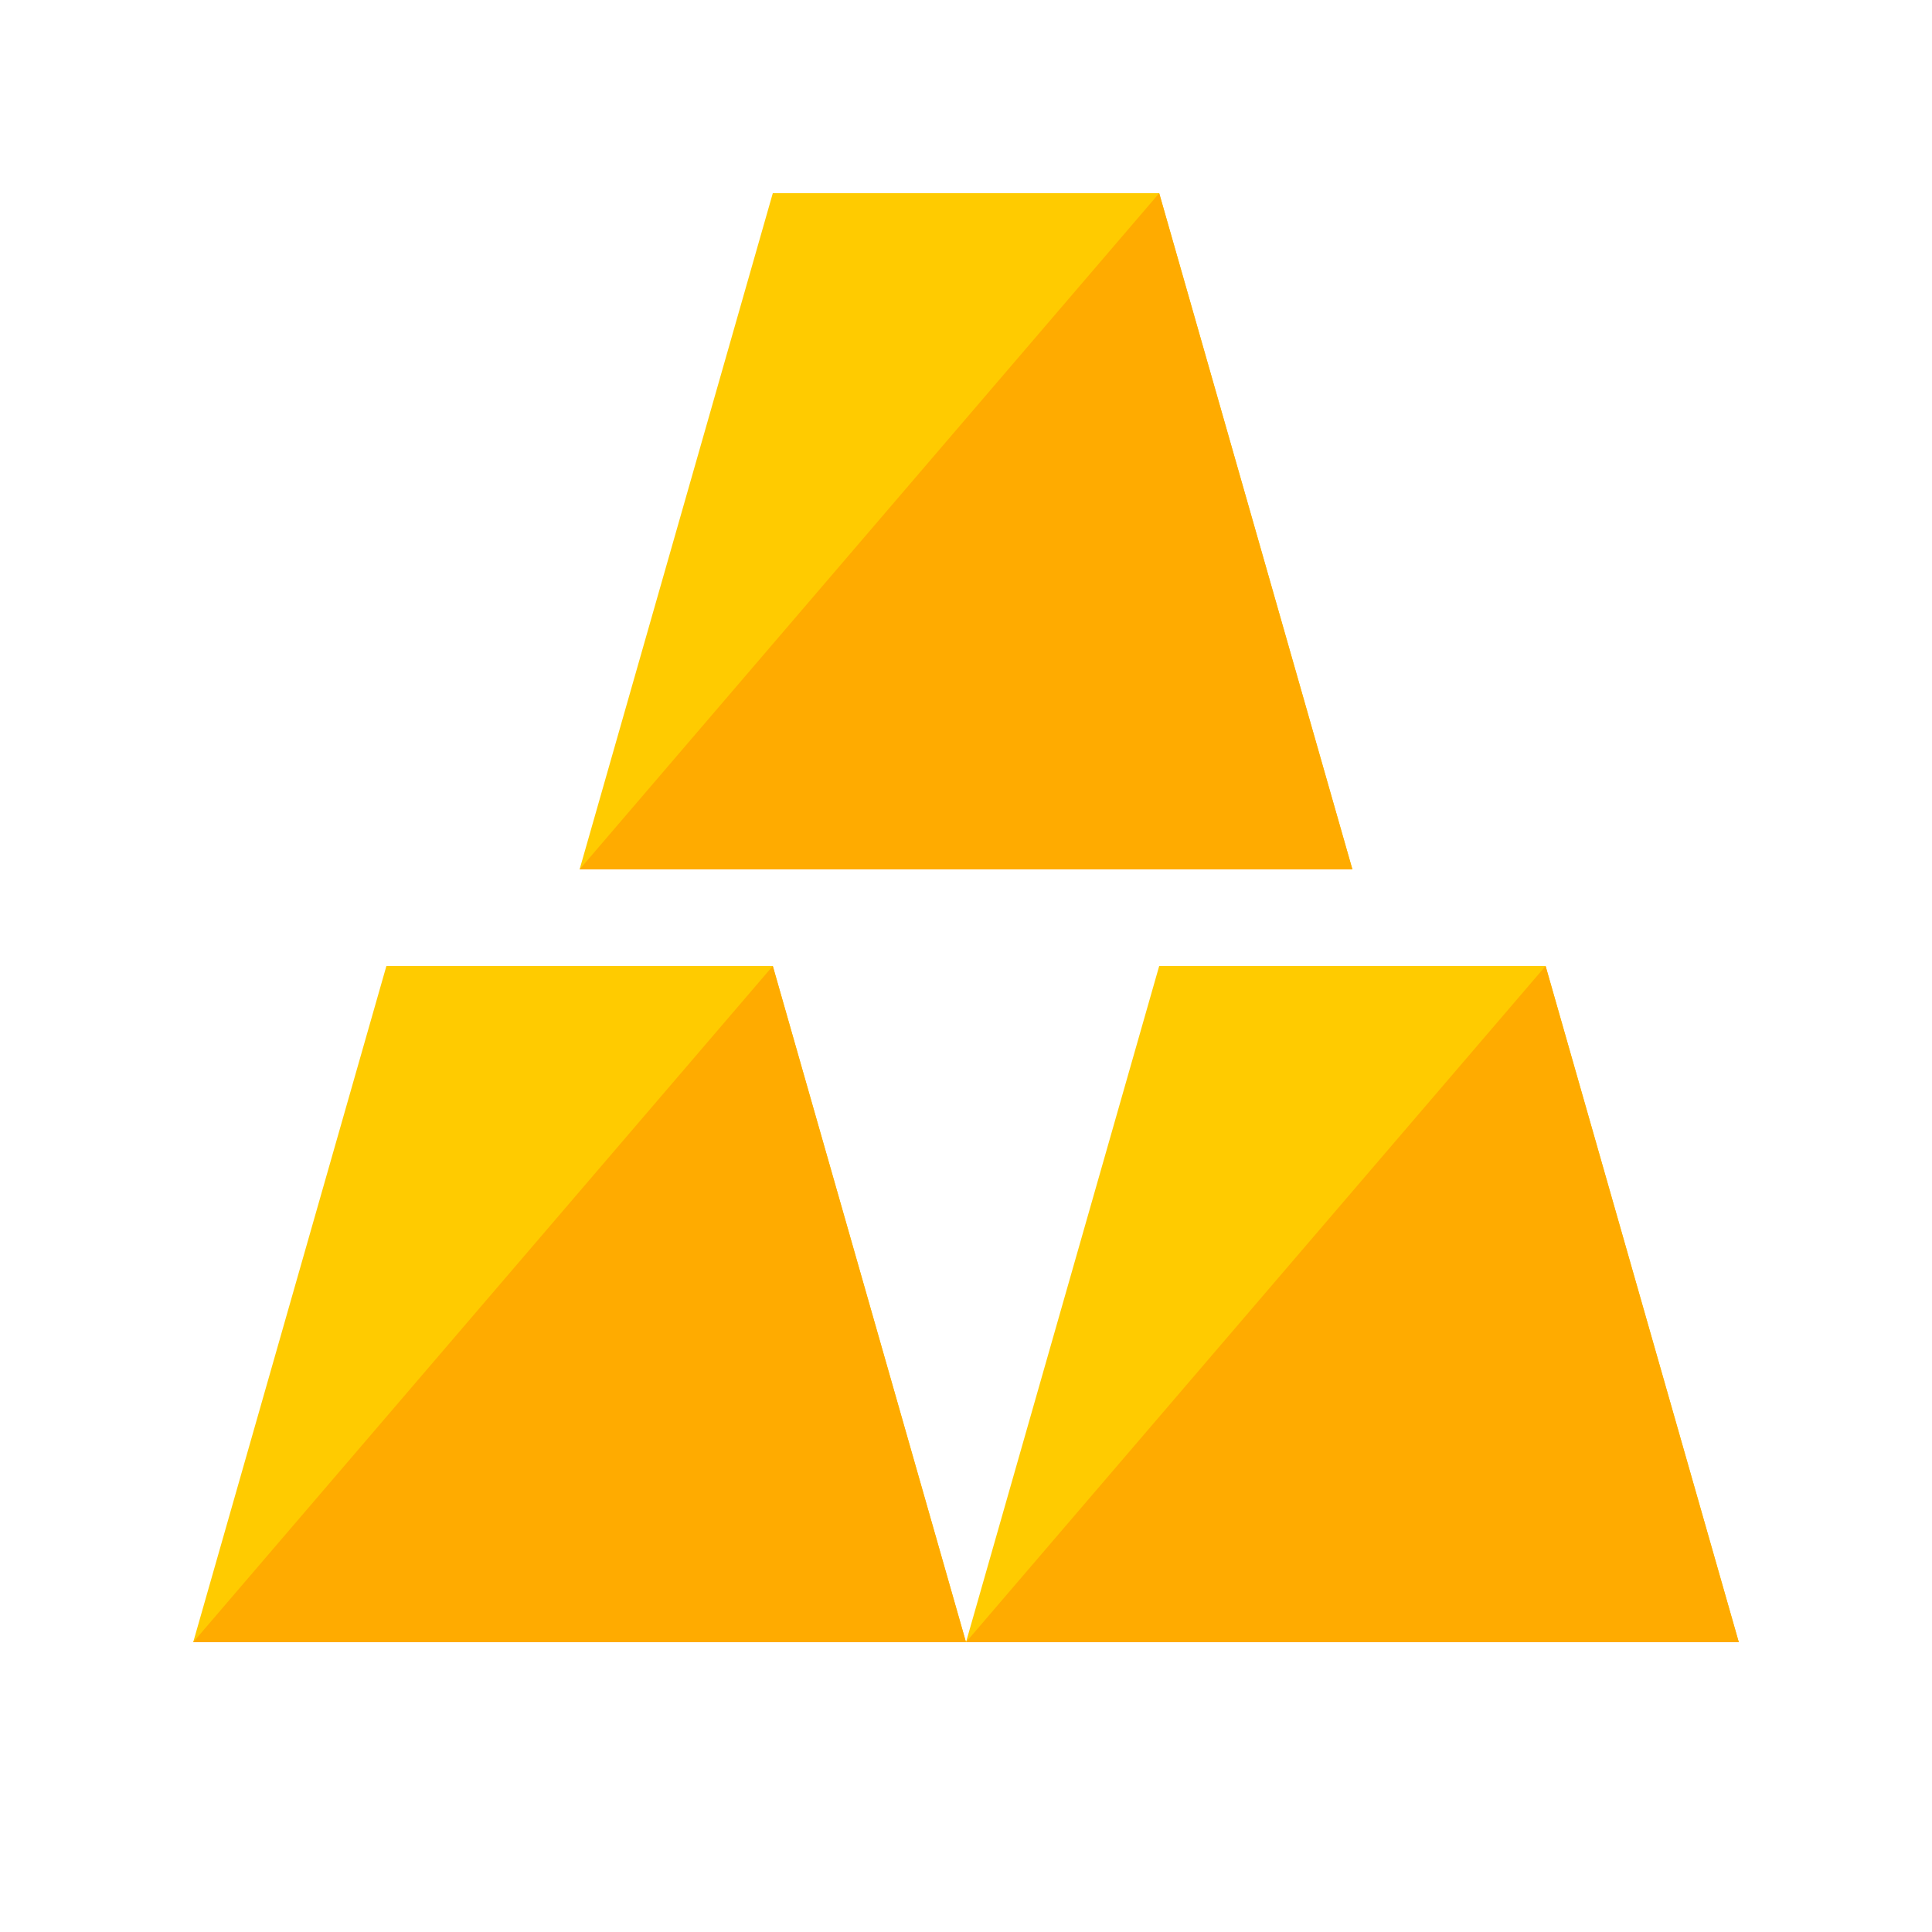
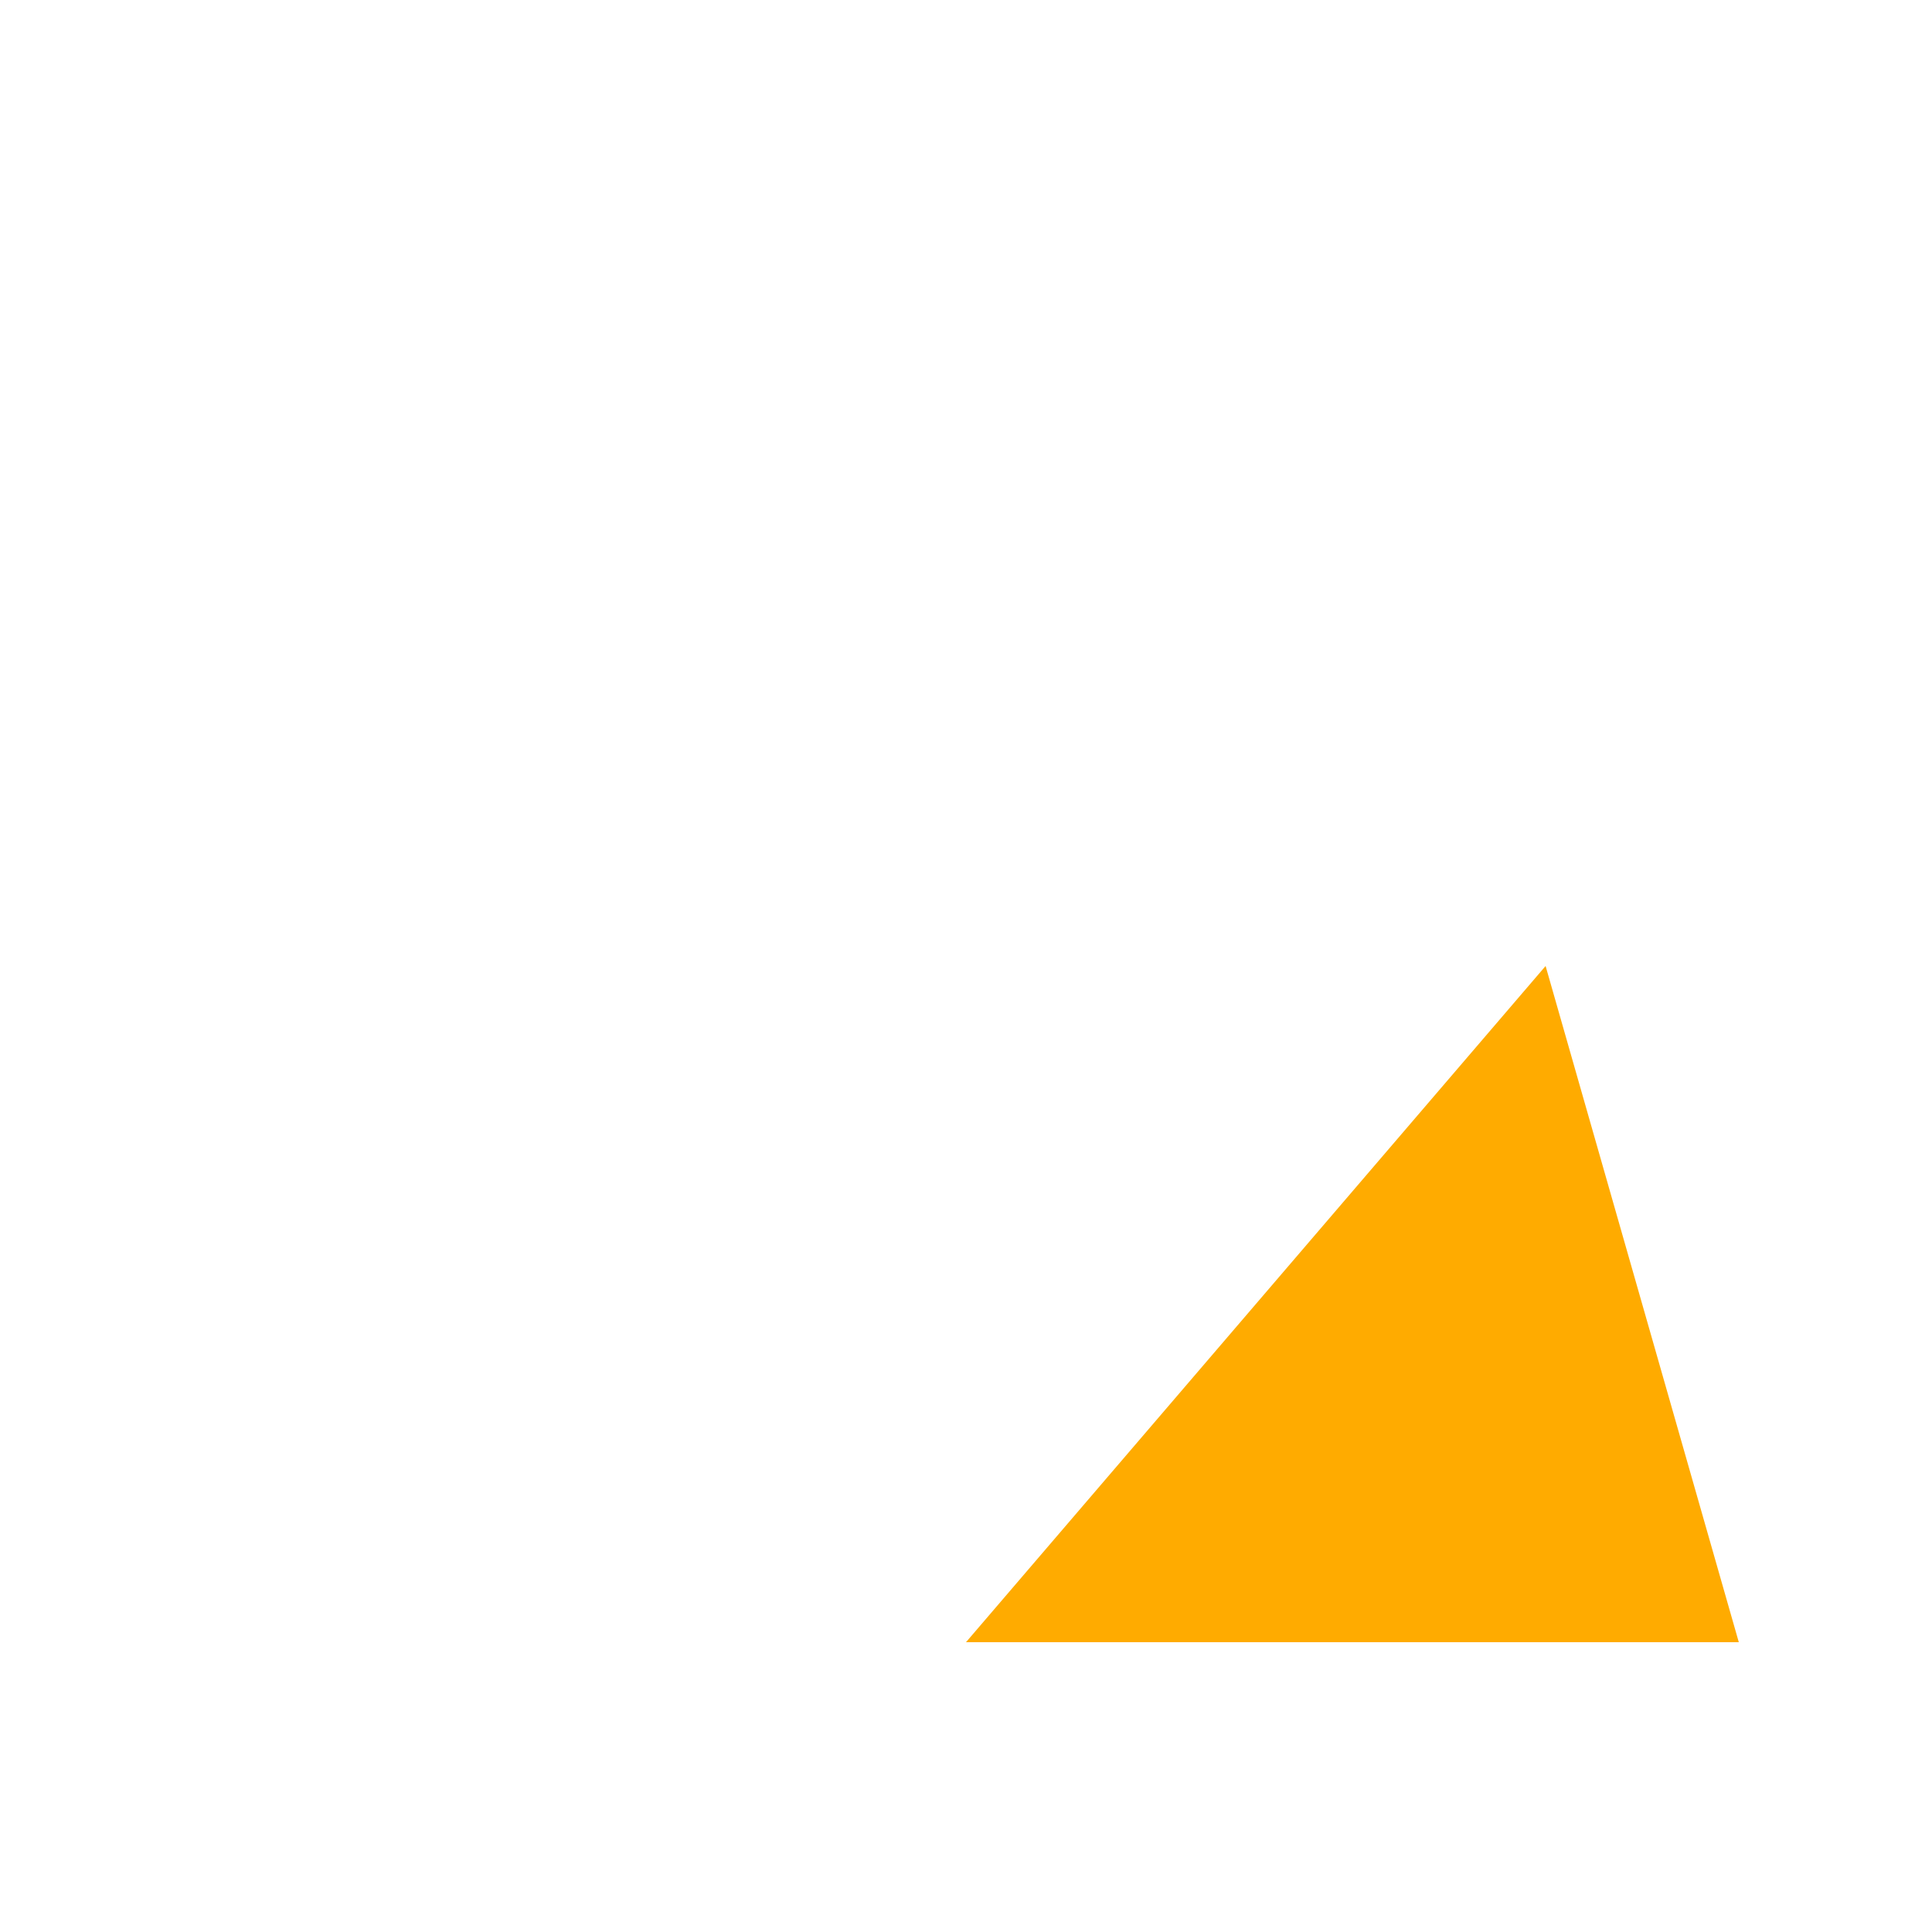
<svg xmlns="http://www.w3.org/2000/svg" width="20px" height="20px" viewBox="0 0 20 20" version="1.1">
  <title>glyphs/products/icon_gold</title>
  <g id="glyphs/products/icon_gold" stroke="none" stroke-width="1" fill="none" fill-rule="evenodd">
    <g id="icon_gold" transform="translate(2, 2)">
      <g id="set" transform="translate(4, 0)">
-         <polygon id="Rectangle" fill="#FFCB00" points="2 0 6 0 8 7 0 7" />
-         <polygon id="Rectangle" fill="#FFAB00" points="6 0 8 7 0 7" />
-       </g>
+         </g>
      <g id="set" transform="translate(0, 8)">
-         <polygon id="Rectangle" fill="#FFCB00" points="2 0 6 0 8 7 0 7" />
-         <polygon id="Rectangle" fill="#FFAB00" points="6 0 8 7 0 7" />
-       </g>
+         </g>
      <g id="set" transform="translate(8, 8)">
-         <polygon id="Rectangle" fill="#FFCB00" points="2 0 6 0 8 7 0 7" />
        <polygon id="Rectangle" fill="#FFAB00" points="6 0 8 7 0 7" />
      </g>
    </g>
  </g>
</svg>